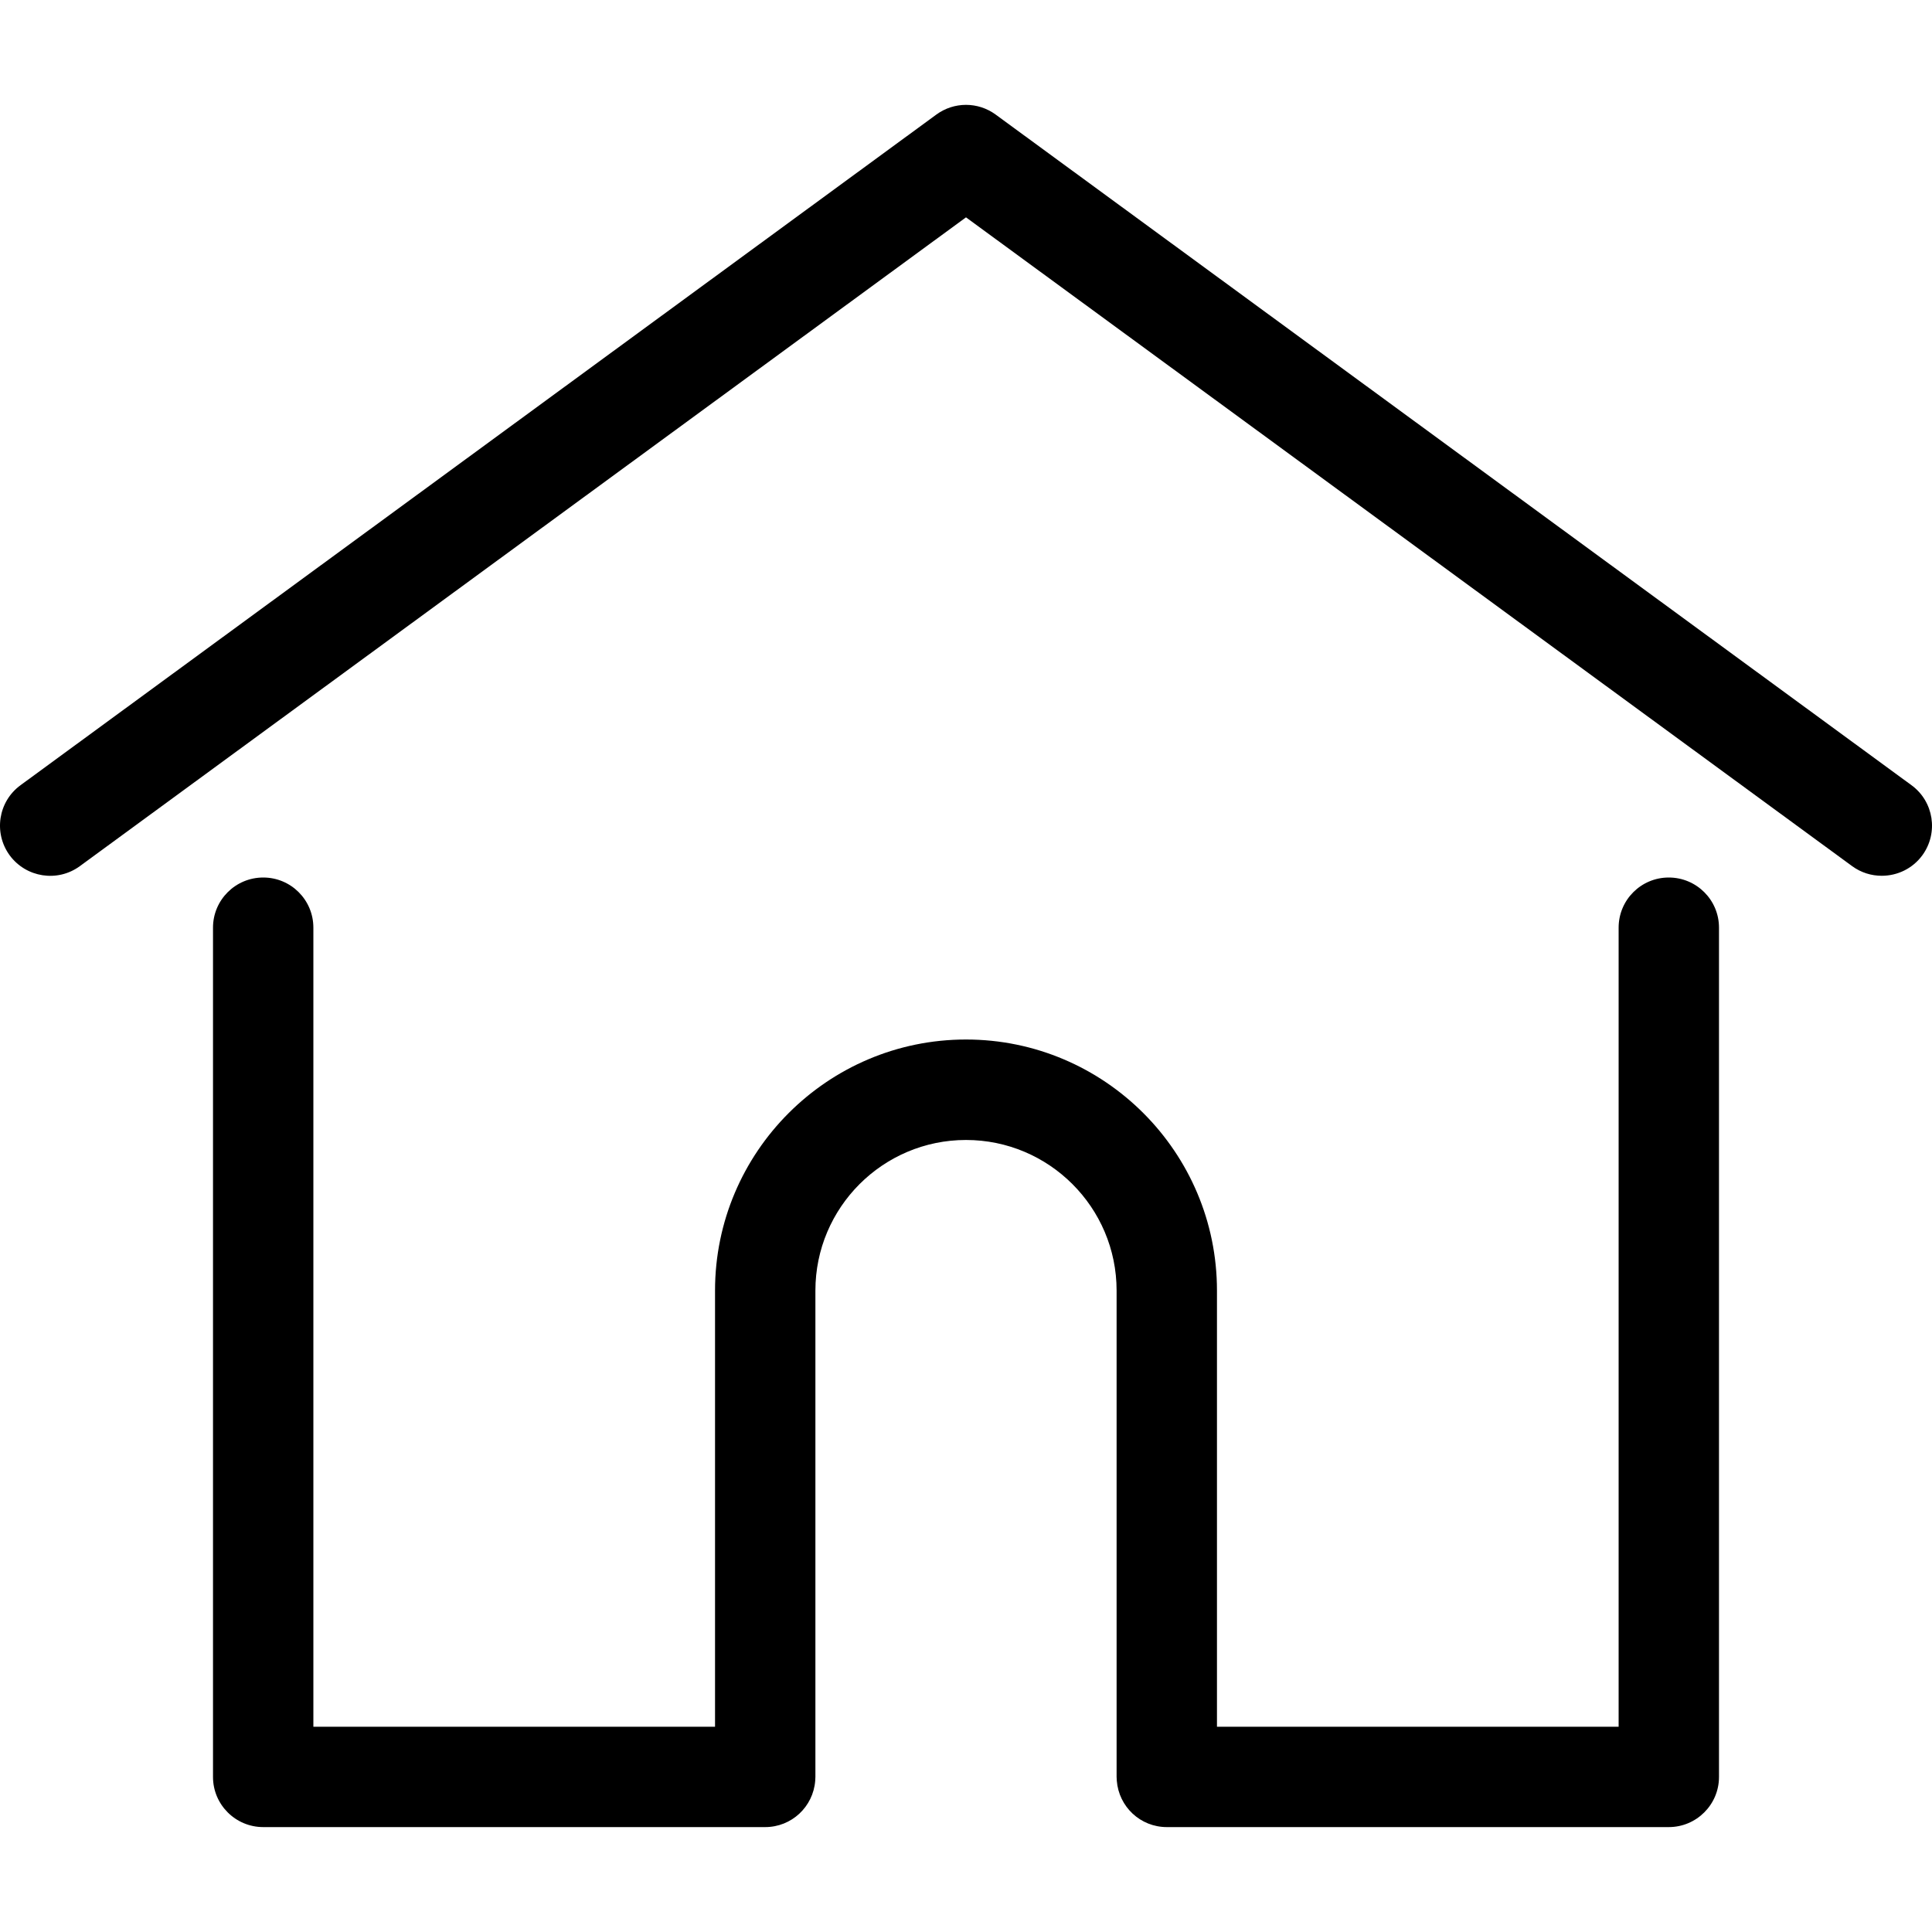
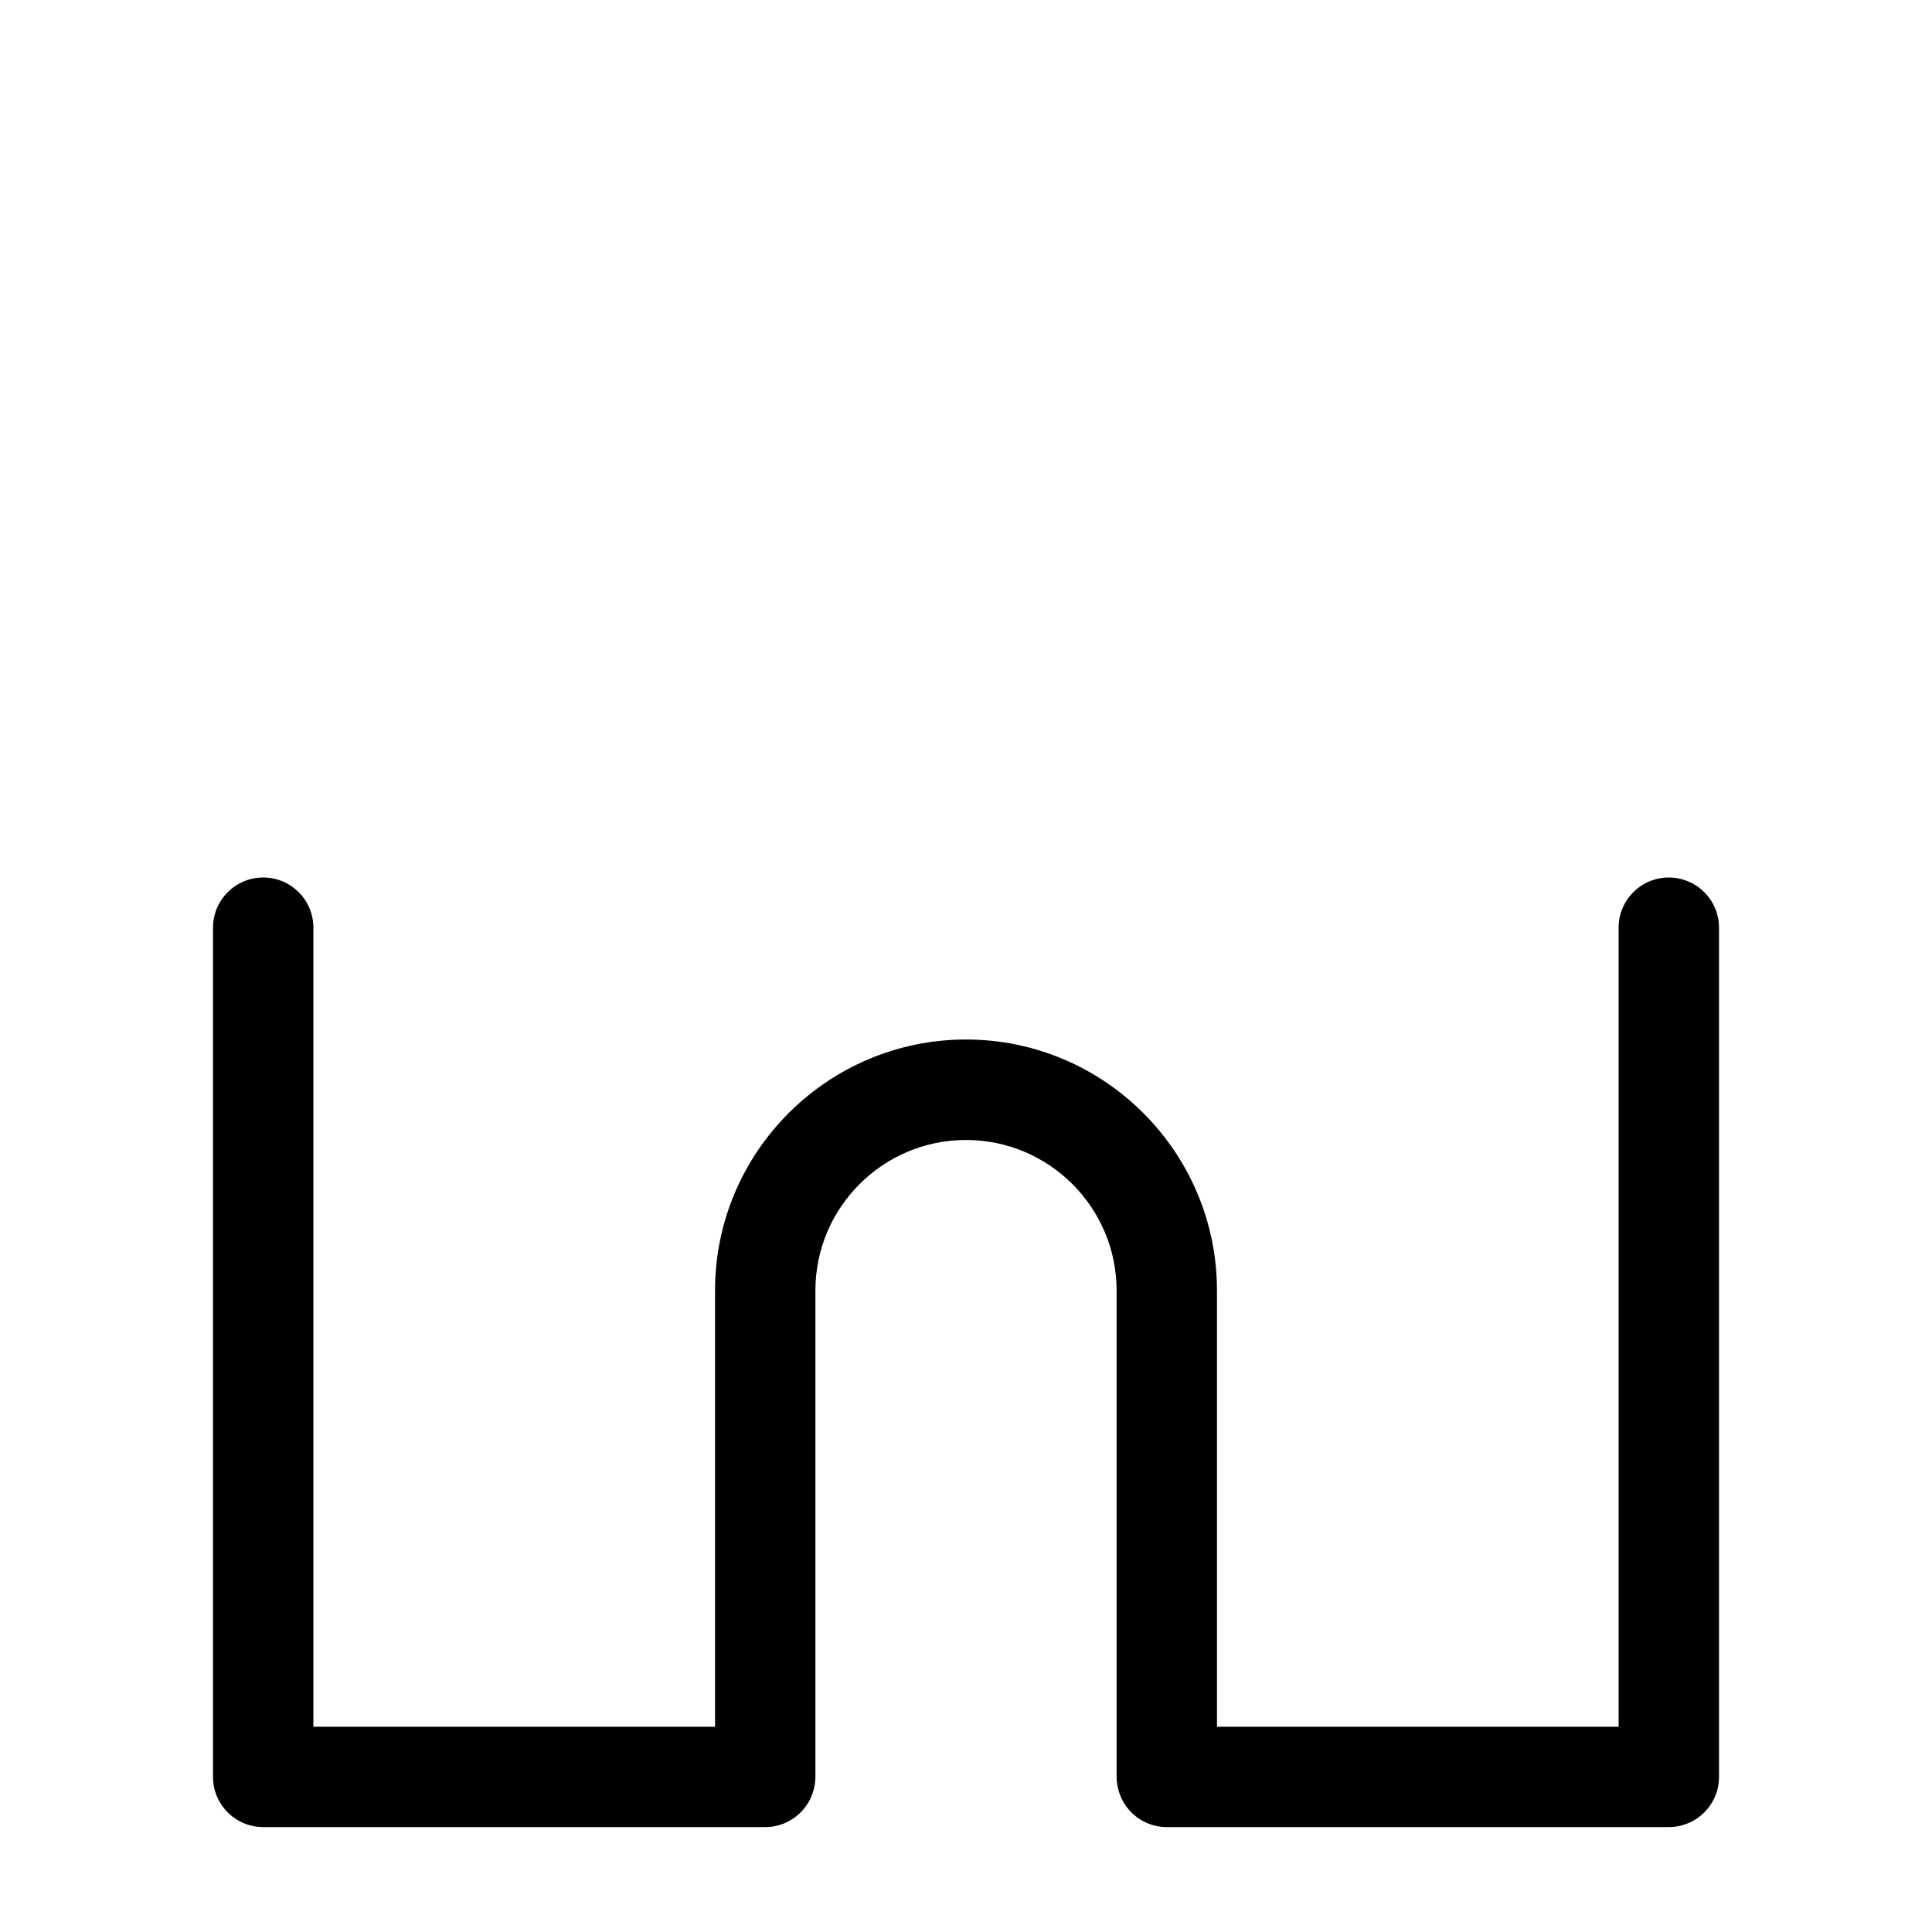
<svg xmlns="http://www.w3.org/2000/svg" width="20" height="20" viewBox="0 0 20 20" fill="none">
  <g clip-path="url(#clip0_599_1898)">
-     <path d="M19.787 8.128L10.307 1.186C10.124 1.052 9.876 1.052 9.693 1.186L0.213 8.128C-0.019 8.297 -0.069 8.622 0.1 8.854C0.27 9.085 0.595 9.136 0.827 8.966L10 2.25L19.173 8.966C19.266 9.034 19.373 9.066 19.48 9.066C19.64 9.066 19.798 8.993 19.9 8.854C20.069 8.622 20.019 8.297 19.787 8.128Z" fill="black" />
    <path d="M17.275 9.084C16.988 9.084 16.756 9.316 16.756 9.603V17.875H12.598V13.36C12.598 11.927 11.433 10.761 10 10.761C8.567 10.761 7.402 11.927 7.402 13.36V17.875H3.244V9.603C3.244 9.316 3.012 9.084 2.725 9.084C2.438 9.084 2.205 9.316 2.205 9.603V18.395C2.205 18.681 2.438 18.914 2.725 18.914H7.921C8.195 18.914 8.418 18.703 8.439 18.435C8.44 18.423 8.441 18.41 8.441 18.395V13.36C8.441 12.5 9.14 11.801 10 11.801C10.86 11.801 11.559 12.5 11.559 13.36V18.395C11.559 18.41 11.56 18.422 11.561 18.434C11.582 18.703 11.805 18.914 12.079 18.914H17.275C17.562 18.914 17.795 18.681 17.795 18.395V9.603C17.795 9.316 17.562 9.084 17.275 9.084Z" fill="black" />
  </g>
  <defs>
    <clipPath id="clip0_599_1898">
      <rect width="20" height="20" fill="white" />
    </clipPath>
  </defs>
</svg>